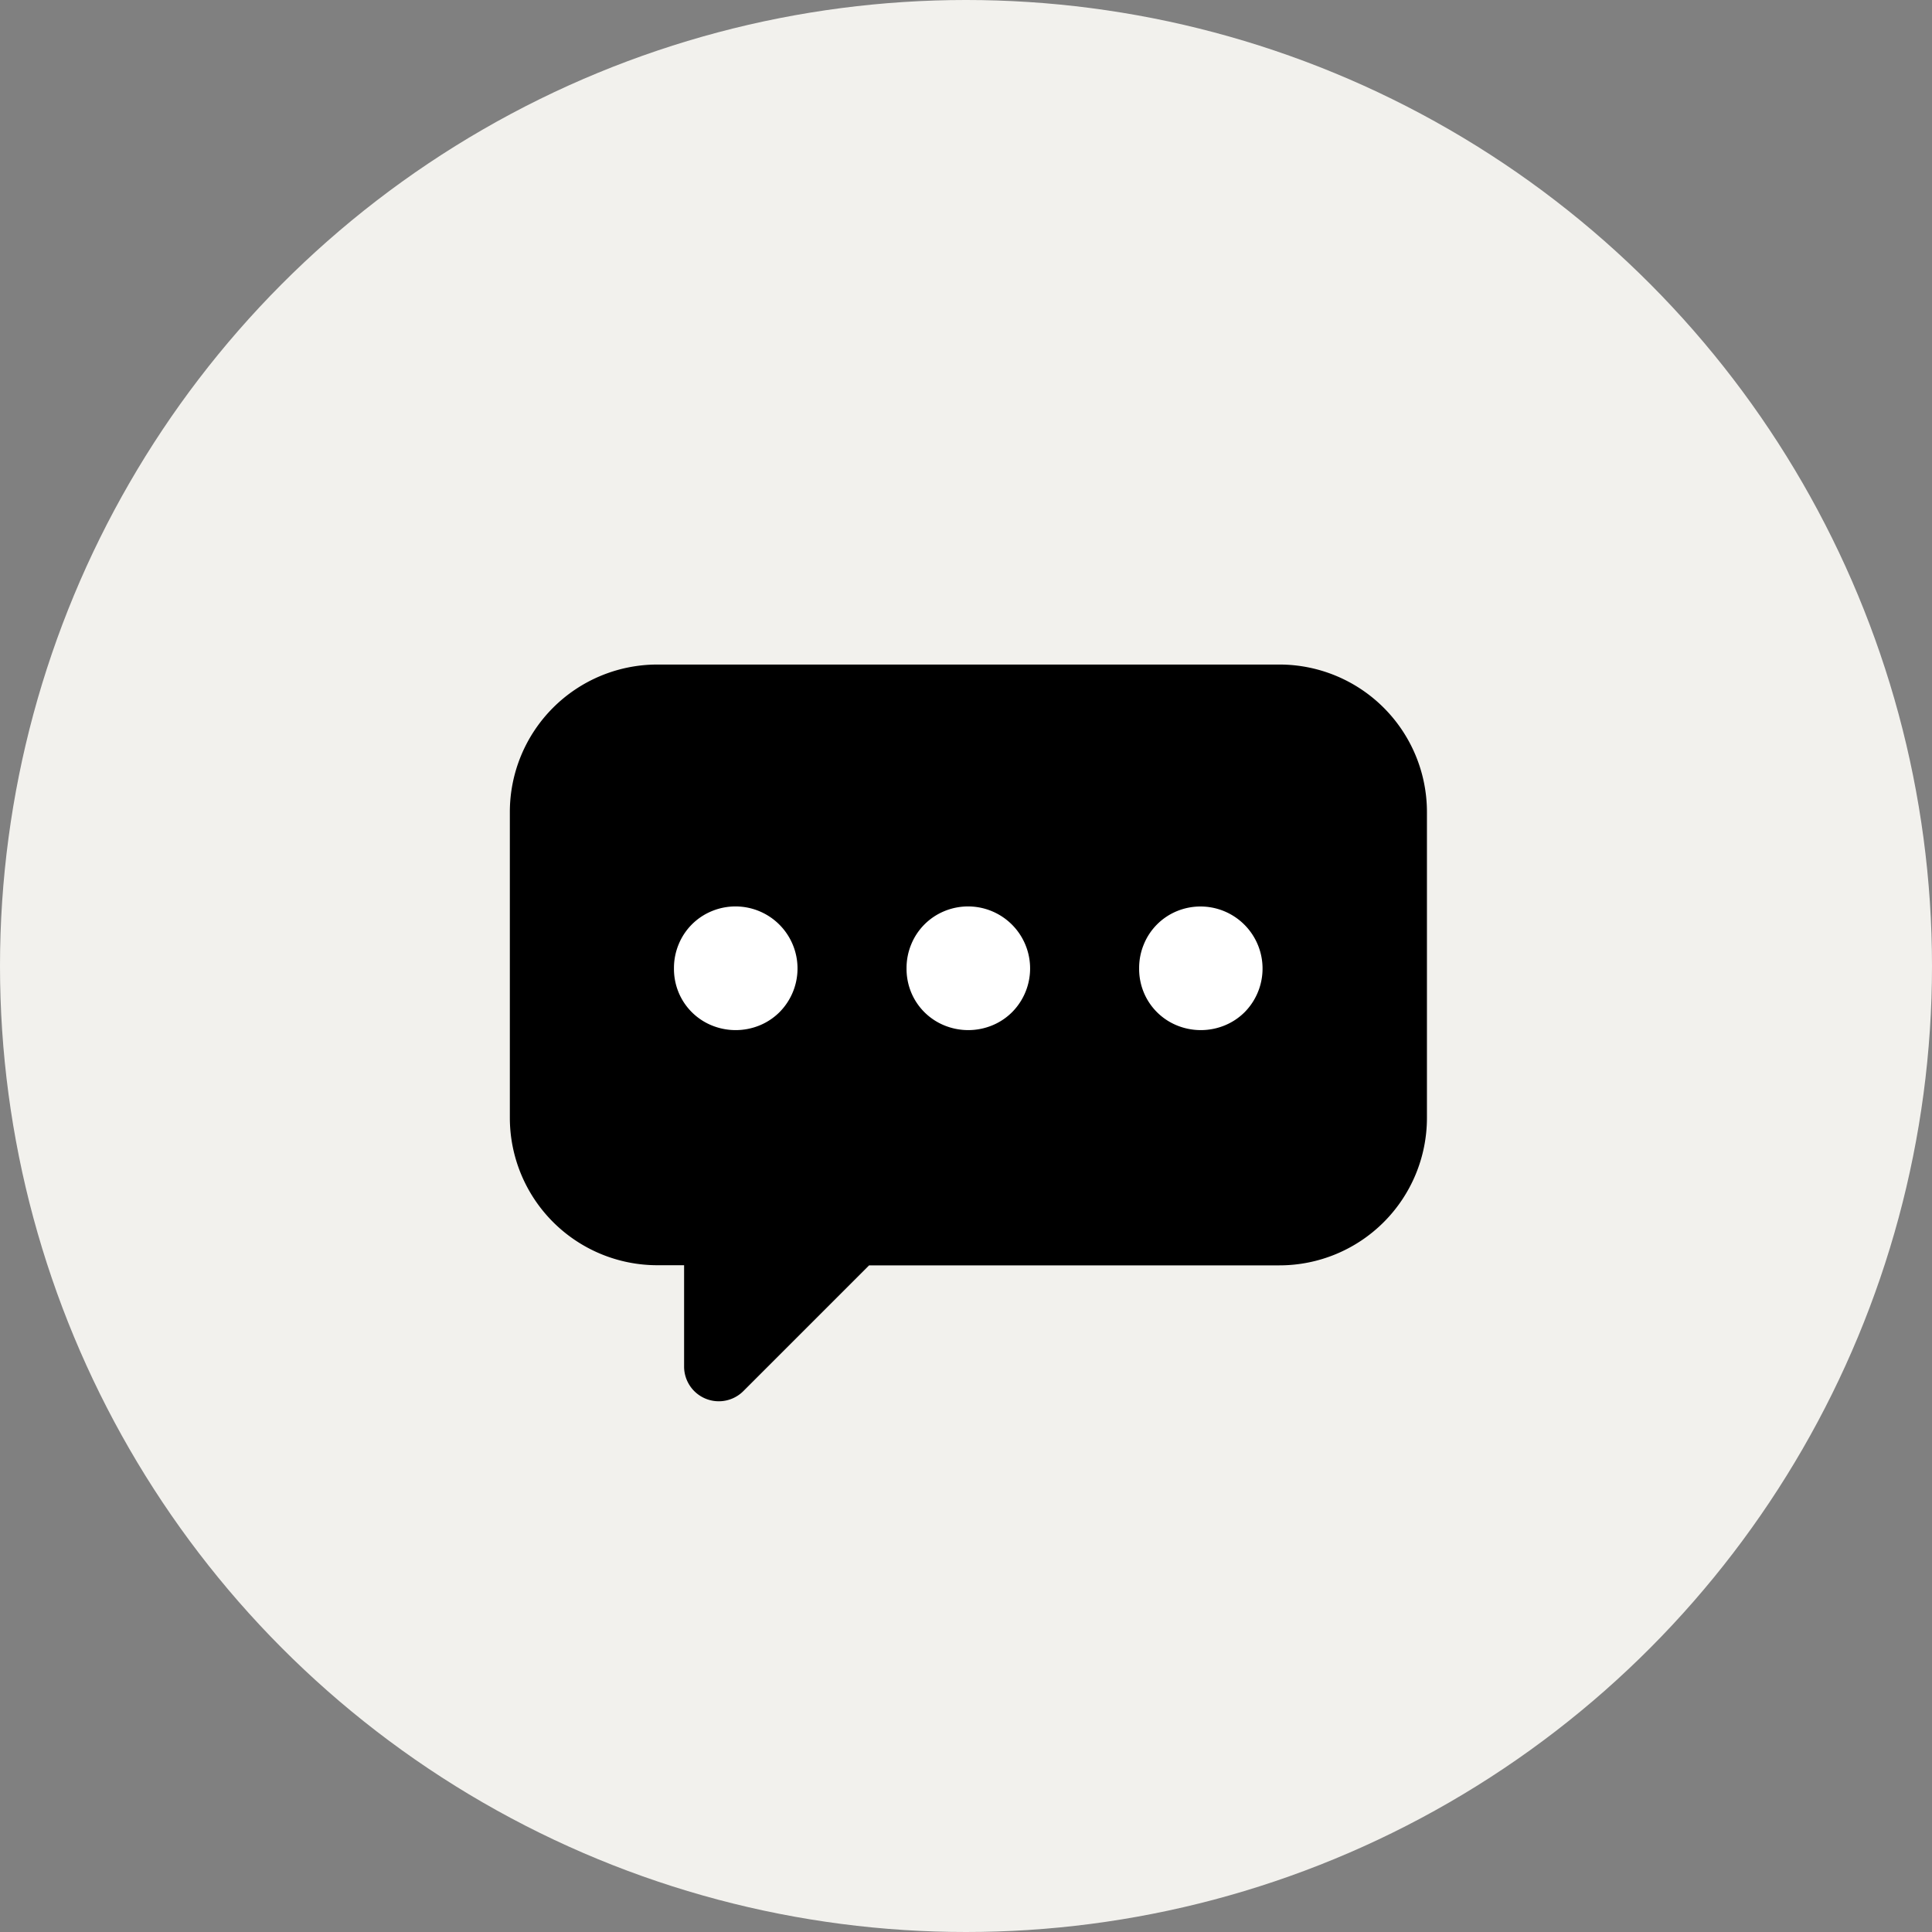
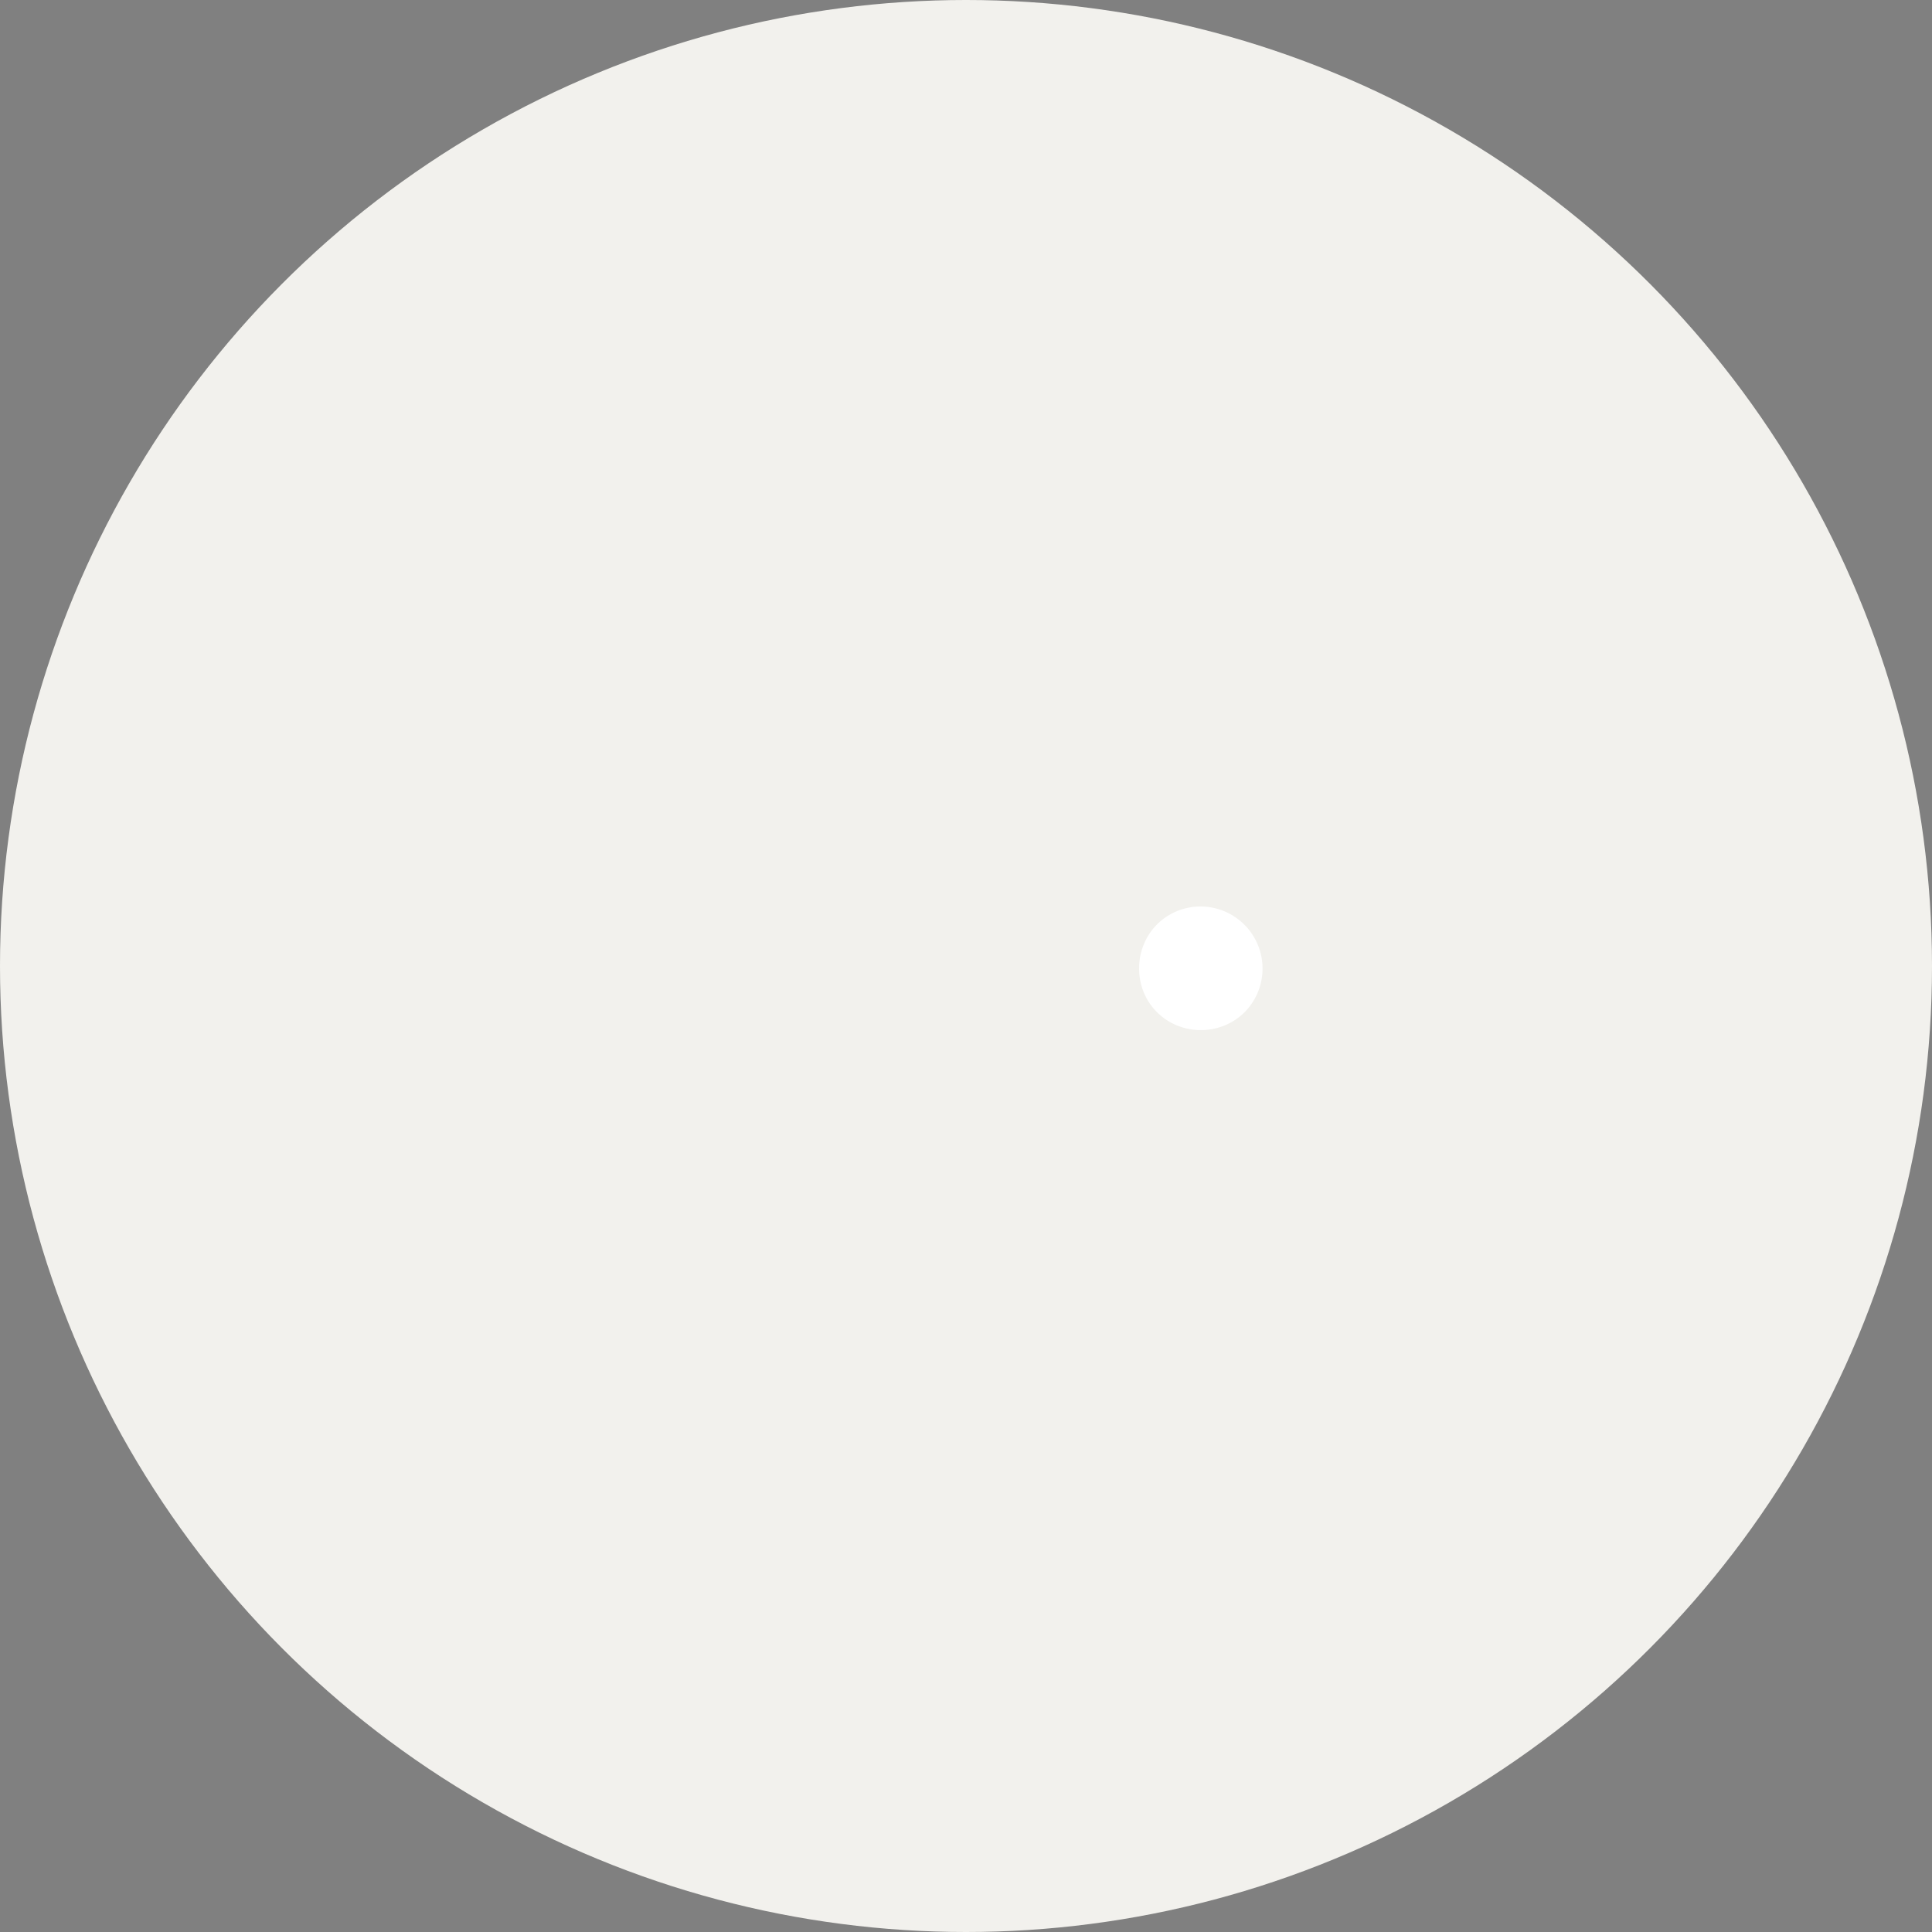
<svg xmlns="http://www.w3.org/2000/svg" width="57" height="57" viewBox="0 0 57 57">
  <rect x="0" y="0" width="57" height="57" fill="#808080" stroke="none" />
  <g id="chat-icon" transform="translate(-362 -965)">
    <circle id="Ellipse_32" data-name="Ellipse 32" cx="28.5" cy="28.5" r="28.5" transform="translate(362 965)" fill="#f2f1ed" />
    <g id="Group_396" data-name="Group 396" transform="translate(-57.475 843.218)">
-       <path id="Path_431" data-name="Path 431" d="M457.222,141.388H438.869a4.352,4.352,0,0,0-4.352,4.352v9.018a4.352,4.352,0,0,0,4.352,4.352h.789V162.1a1.024,1.024,0,0,0,1.748.724l3.71-3.71h12.106a4.352,4.352,0,0,0,4.352-4.352V145.74A4.352,4.352,0,0,0,457.222,141.388Z" transform="translate(0)" />
      <g id="Group_395" data-name="Group 395" transform="translate(439.359 148.524)">
-         <path id="Path_432" data-name="Path 432" d="M458.159,178.054a1.82,1.82,0,0,1,.14-.71,1.792,1.792,0,0,1,.975-.975,1.83,1.83,0,0,1,2,2.979,1.8,1.8,0,0,1-.585.39,1.862,1.862,0,0,1-1.419,0,1.791,1.791,0,0,1-.975-.974A1.82,1.82,0,0,1,458.159,178.054Z" transform="translate(-458.159 -176.229)" fill="#fff" />
-         <path id="Path_433" data-name="Path 433" d="M491.663,178.054a1.821,1.821,0,0,1,.14-.71,1.793,1.793,0,0,1,.975-.975,1.83,1.83,0,0,1,2,2.979,1.8,1.8,0,0,1-.585.39,1.863,1.863,0,0,1-1.419,0,1.791,1.791,0,0,1-.975-.974A1.821,1.821,0,0,1,491.663,178.054Z" transform="translate(-484.801 -176.229)" fill="#fff" />
        <path id="Path_434" data-name="Path 434" d="M525.167,178.054a1.816,1.816,0,0,1,.14-.71,1.792,1.792,0,0,1,.974-.975,1.831,1.831,0,0,1,2,2.979,1.8,1.8,0,0,1-.585.39,1.862,1.862,0,0,1-1.419,0,1.791,1.791,0,0,1-.974-.974A1.817,1.817,0,0,1,525.167,178.054Z" transform="translate(-511.443 -176.229)" fill="#fff" />
      </g>
    </g>
  </g>
</svg>